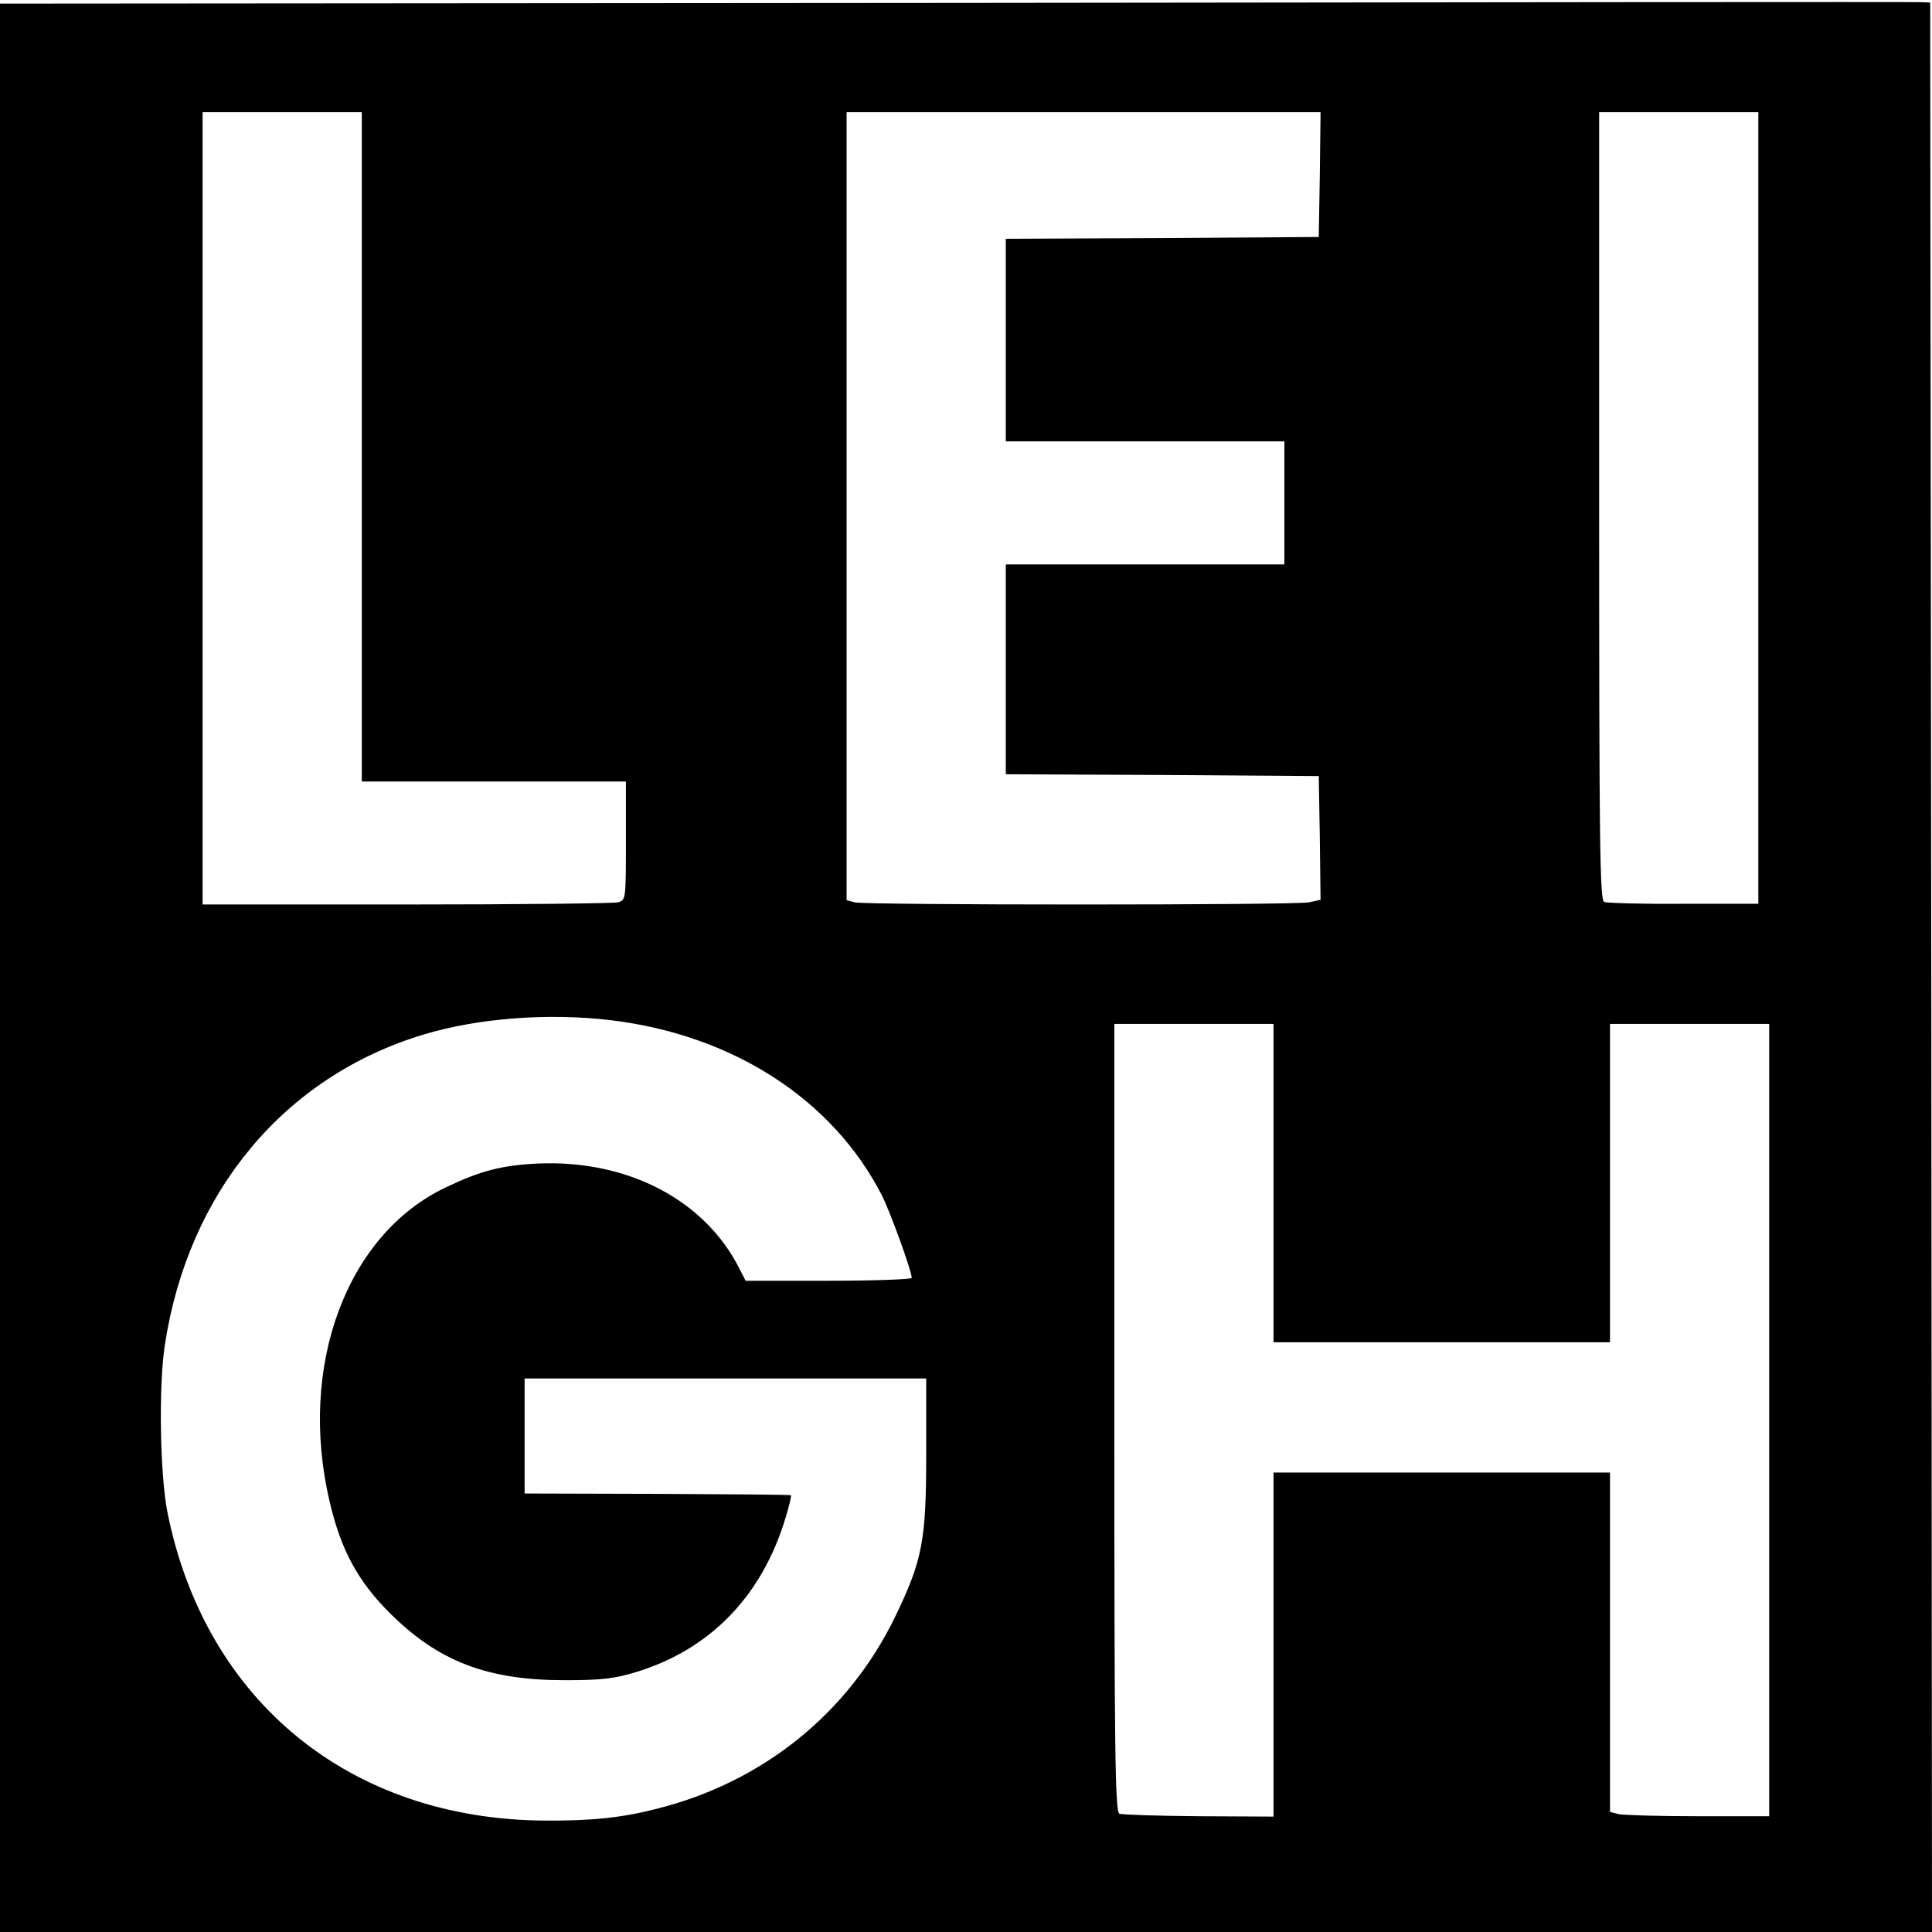
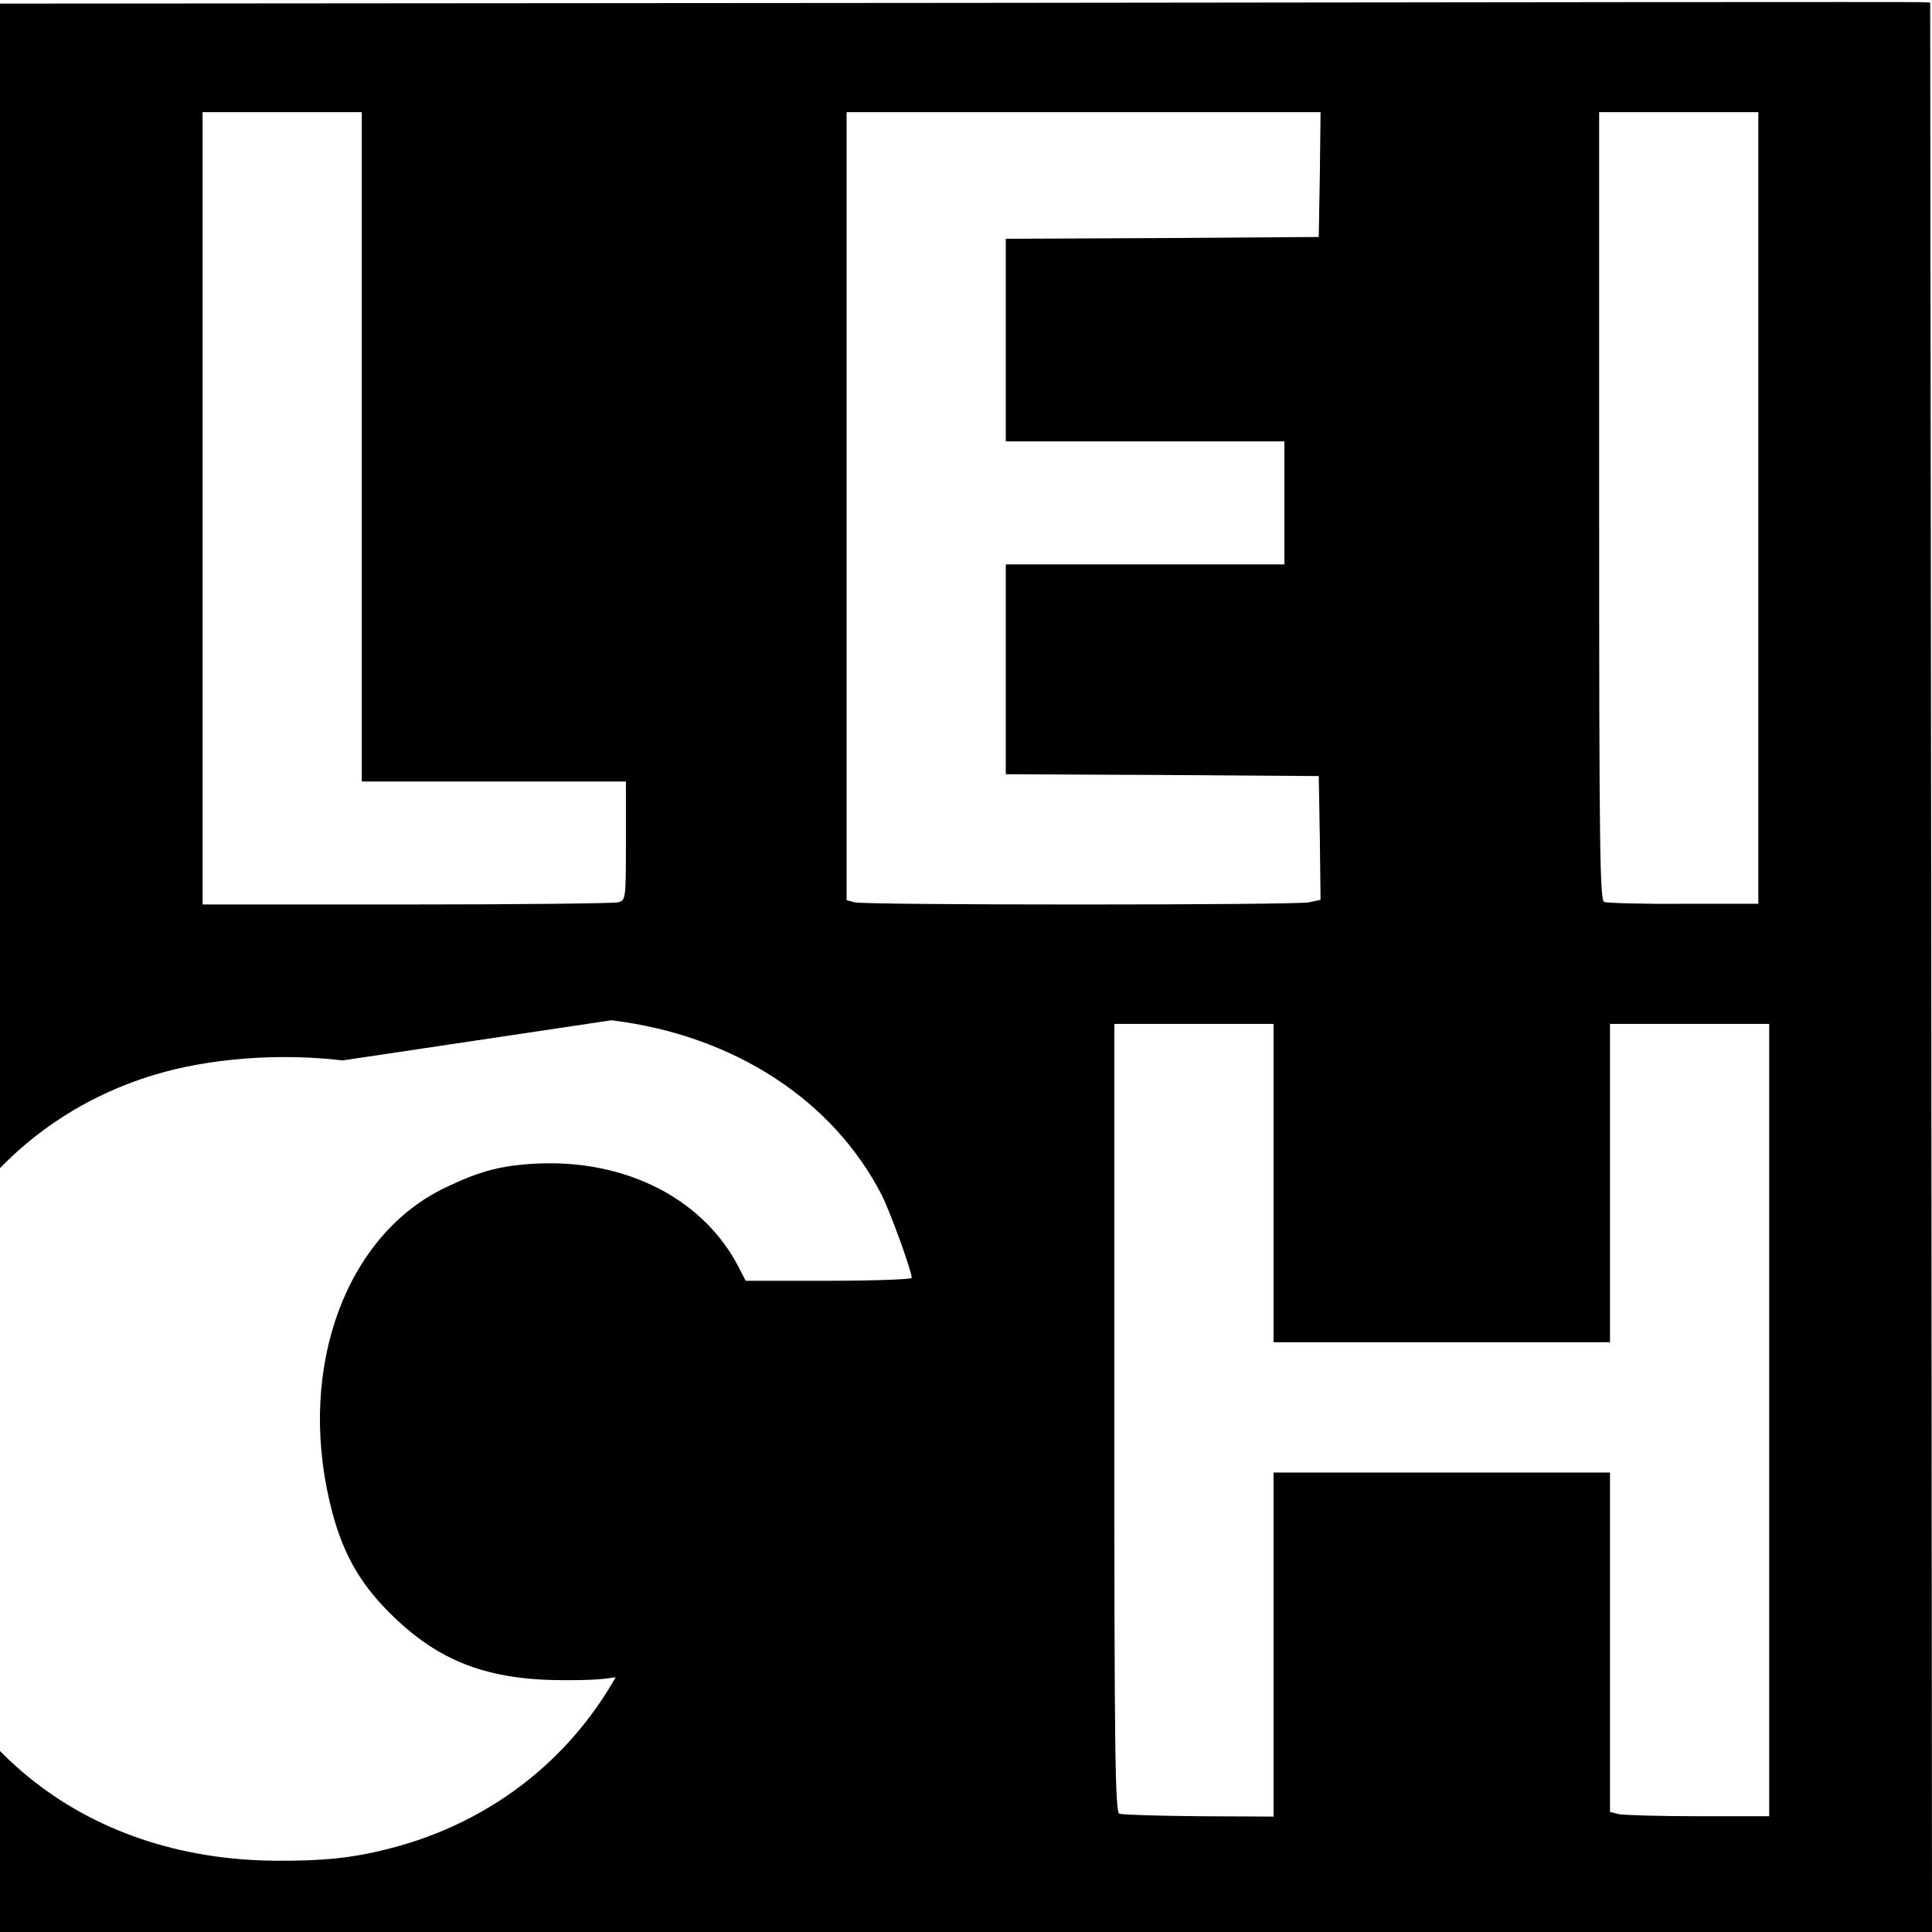
<svg xmlns="http://www.w3.org/2000/svg" version="1.0" width="534pt" height="534pt" viewBox="0 0 534 534" preserveAspectRatio="xMidYMid meet">
  <g transform="translate(0,534) scale(0.1,-0.1)" fill="#000000" stroke="none">
-     <path d="M2642 5332 l-2642 -2 0 -2665 0 -2665 2670 0 2670 0 -2 2667 -3 2666 -25 1 c-14 1 -1214 0 -2668 -2z m-1642 -1227 l0 -925 365 0 365 0 0 -164 c0 -161 0 -164 -22 -170 -13 -3 -276 -6 -585 -6 l-563 0 0 1095 0 1095 220 0 220 0 0 -925z m2648 753 l-3 -173 -432 -3 -433 -2 0 -280 0 -280 385 0 385 0 0 -170 0 -170 -385 0 -385 0 0 -290 0 -290 433 -2 432 -3 3 -171 2 -171 -32 -7 c-40 -8 -1225 -8 -1256 0 l-22 6 0 1089 0 1089 655 0 655 0 -2 -172z m1212 -922 l0 -1094 -206 0 c-113 -1 -212 2 -220 5 -12 4 -14 153 -14 1094 l0 1089 220 0 220 0 0 -1094z m-3170 -1416 c337 -41 613 -220 748 -485 23 -46 82 -208 82 -227 0 -4 -103 -8 -230 -8 l-229 0 -17 33 c-96 191 -310 302 -558 291 -100 -5 -158 -20 -254 -66 -274 -130 -409 -493 -321 -868 31 -134 79 -222 168 -310 133 -132 268 -184 481 -184 103 0 138 4 200 23 204 63 346 210 411 425 10 33 17 61 15 63 -1 2 -168 3 -369 4 l-367 1 0 159 0 159 555 0 555 0 0 -208 c0 -240 -10 -293 -85 -449 -129 -267 -365 -458 -658 -532 -97 -25 -180 -34 -313 -33 -537 4 -936 330 -1041 851 -21 104 -25 353 -7 466 65 421 330 739 713 855 151 46 346 61 521 40z m1830 -450 l0 -440 465 0 465 0 0 440 0 440 220 0 220 0 0 -1095 0 -1095 -197 0 c-109 0 -208 3 -220 6 l-23 6 0 469 0 469 -465 0 -465 0 0 -475 0 -476 -206 1 c-114 1 -213 4 -220 7 -12 4 -14 177 -14 1094 l0 1089 220 0 220 0 0 -440z" />
+     <path d="M2642 5332 l-2642 -2 0 -2665 0 -2665 2670 0 2670 0 -2 2667 -3 2666 -25 1 c-14 1 -1214 0 -2668 -2z m-1642 -1227 l0 -925 365 0 365 0 0 -164 c0 -161 0 -164 -22 -170 -13 -3 -276 -6 -585 -6 l-563 0 0 1095 0 1095 220 0 220 0 0 -925z m2648 753 l-3 -173 -432 -3 -433 -2 0 -280 0 -280 385 0 385 0 0 -170 0 -170 -385 0 -385 0 0 -290 0 -290 433 -2 432 -3 3 -171 2 -171 -32 -7 c-40 -8 -1225 -8 -1256 0 l-22 6 0 1089 0 1089 655 0 655 0 -2 -172z m1212 -922 l0 -1094 -206 0 c-113 -1 -212 2 -220 5 -12 4 -14 153 -14 1094 l0 1089 220 0 220 0 0 -1094z m-3170 -1416 c337 -41 613 -220 748 -485 23 -46 82 -208 82 -227 0 -4 -103 -8 -230 -8 l-229 0 -17 33 c-96 191 -310 302 -558 291 -100 -5 -158 -20 -254 -66 -274 -130 -409 -493 -321 -868 31 -134 79 -222 168 -310 133 -132 268 -184 481 -184 103 0 138 4 200 23 204 63 346 210 411 425 10 33 17 61 15 63 -1 2 -168 3 -369 4 c0 -240 -10 -293 -85 -449 -129 -267 -365 -458 -658 -532 -97 -25 -180 -34 -313 -33 -537 4 -936 330 -1041 851 -21 104 -25 353 -7 466 65 421 330 739 713 855 151 46 346 61 521 40z m1830 -450 l0 -440 465 0 465 0 0 440 0 440 220 0 220 0 0 -1095 0 -1095 -197 0 c-109 0 -208 3 -220 6 l-23 6 0 469 0 469 -465 0 -465 0 0 -475 0 -476 -206 1 c-114 1 -213 4 -220 7 -12 4 -14 177 -14 1094 l0 1089 220 0 220 0 0 -440z" />
  </g>
</svg>